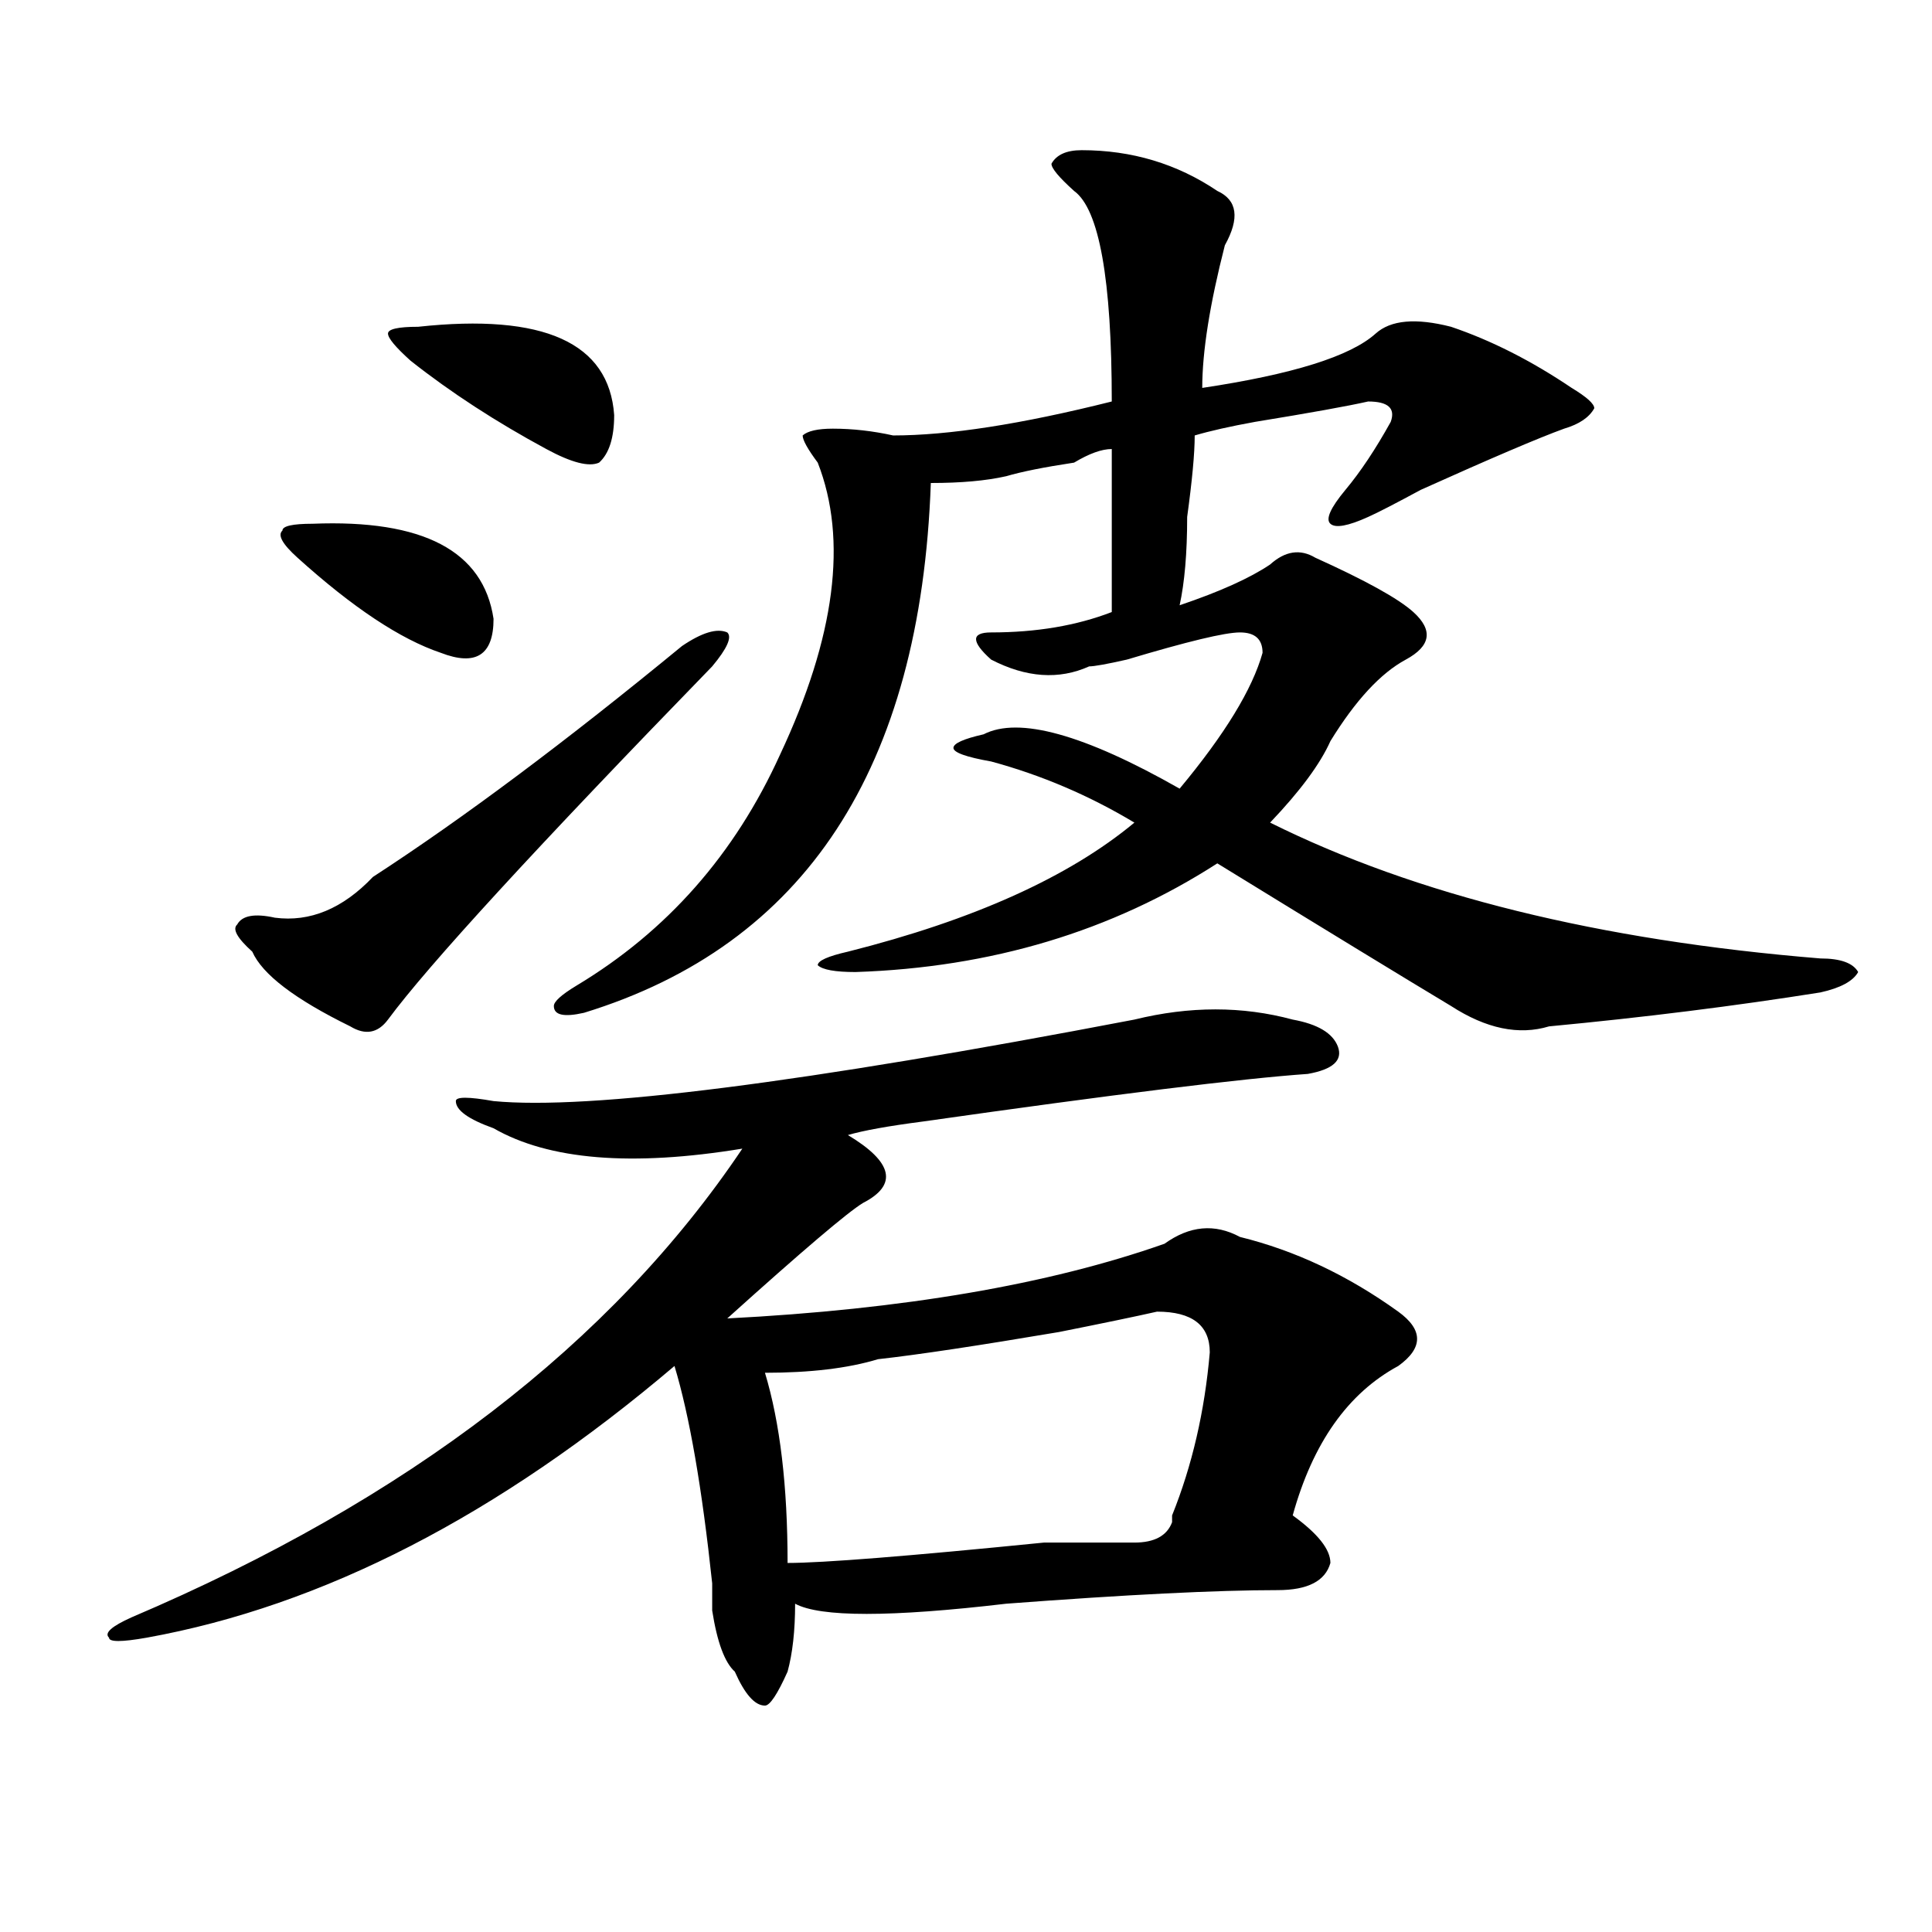
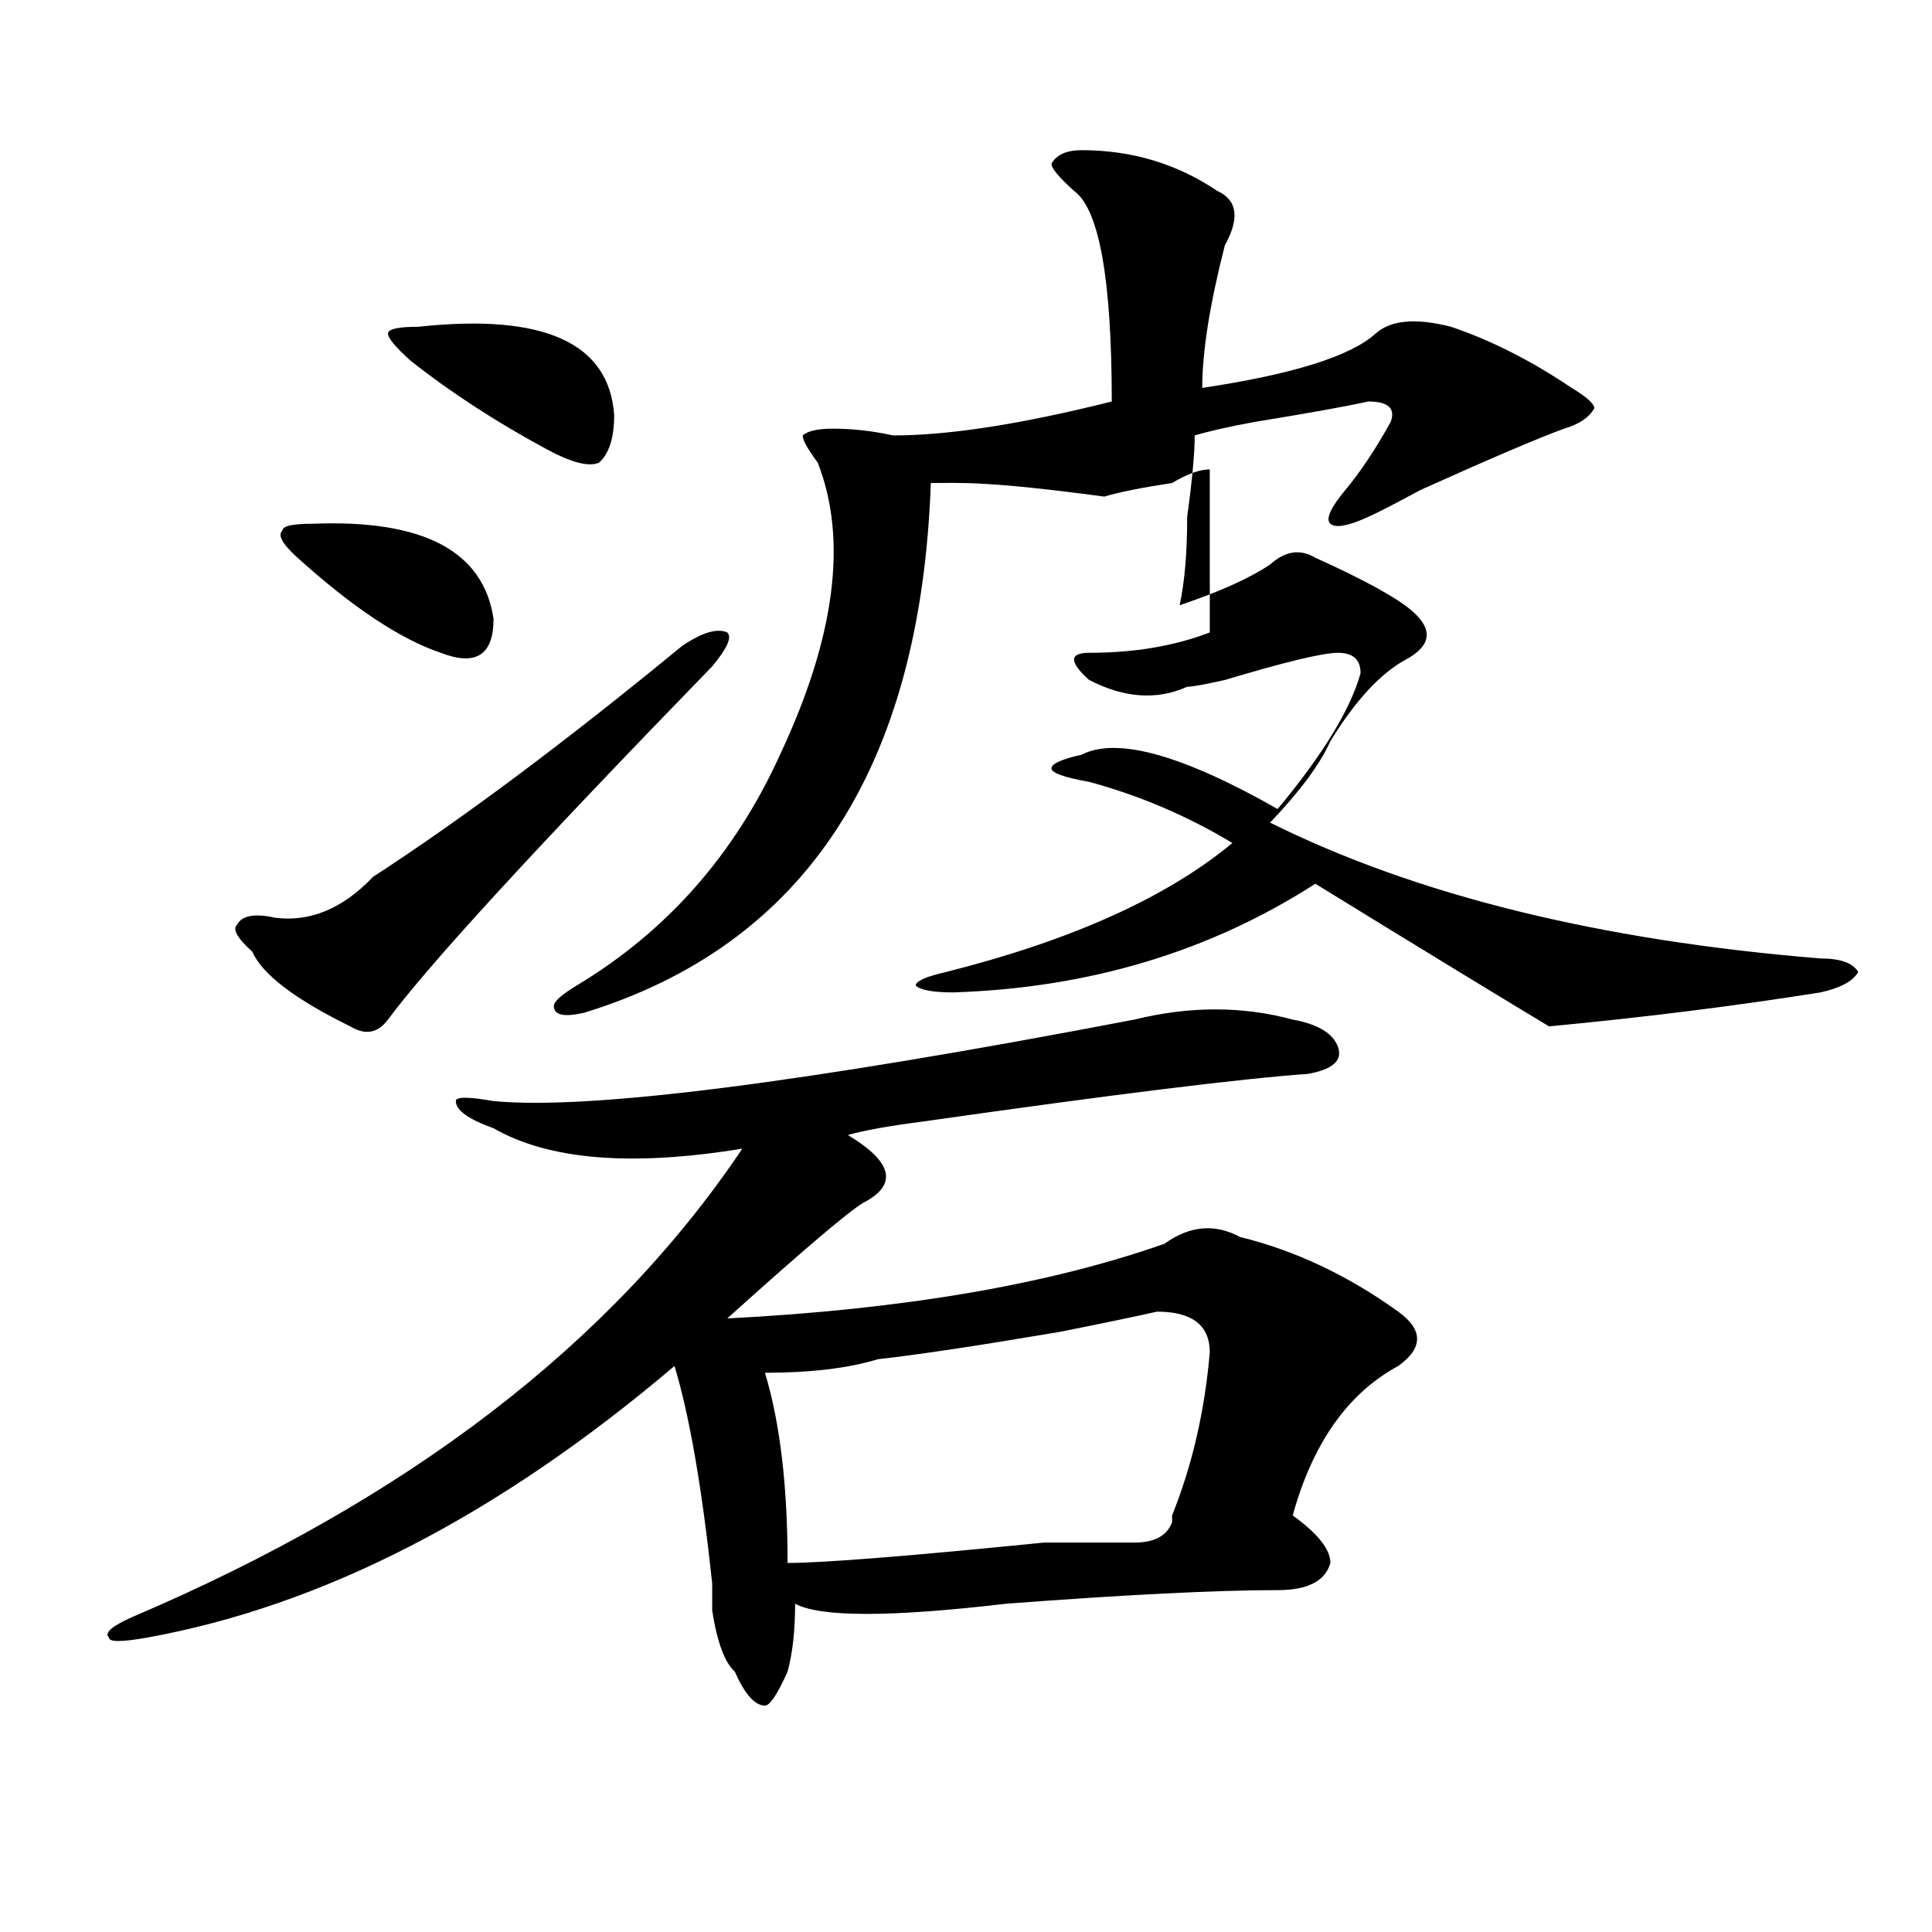
<svg xmlns="http://www.w3.org/2000/svg" version="1.1" id="图层_1" x="0px" y="0px" width="1000px" height="1000px" viewBox="0 0 1000 1000" enable-background="new 0 0 1000 1000" xml:space="preserve">
-   <path d="M587.156,527.734c28.597-7.031,55.913-7.031,81.949,0c12.987,2.362,20.792,7.031,23.414,14.063  c2.561,7.031-2.622,11.756-15.609,14.063c-33.841,2.362-100.181,10.547-199.02,24.609c-18.231,2.362-31.219,4.725-39.023,7.031  c23.414,14.063,25.975,25.818,7.805,35.156c-7.805,4.725-31.219,24.609-70.242,59.766c91.034-4.669,166.459-17.578,226.336-38.672  c12.987-9.338,25.975-10.547,39.023-3.516c28.597,7.031,55.913,19.94,81.949,38.672c12.987,9.394,12.987,18.787,0,28.125  c-26.036,14.063-44.268,39.881-54.633,77.344c12.987,9.394,19.512,17.578,19.512,24.609c-2.622,9.338-11.707,14.063-27.316,14.063  c-31.219,0-78.047,2.307-140.484,7.031c-59.877,7.031-96.278,7.031-109.266,0c0,14.063-1.342,25.763-3.902,35.156  c-5.244,11.7-9.146,17.578-11.707,17.578c-5.244,0-10.427-5.878-15.609-17.578c-5.244-4.725-9.146-15.271-11.707-31.641  c0-7.031,0-11.756,0-14.063c-5.244-49.219-11.707-86.682-19.512-112.5c-91.096,77.344-182.13,124.2-273.164,140.625  c-13.049,2.307-19.512,2.307-19.512,0c-2.622-2.362,1.28-5.878,11.707-10.547c143.045-60.919,248.408-141.778,316.09-242.578  c-57.255,9.394-100.181,5.878-128.777-10.547c-13.049-4.669-19.512-9.338-19.512-14.063c0-2.307,6.463-2.307,19.512,0  C304.846,574.646,415.453,560.584,587.156,527.734z M368.625,344.922c-91.096,93.769-147.009,154.688-167.801,182.813  c-5.244,7.031-11.707,8.24-19.512,3.516c-28.658-14.063-45.548-26.916-50.73-38.672c-7.805-7.031-10.427-11.7-7.805-14.063  c2.561-4.669,9.085-5.822,19.512-3.516c18.17,2.362,35.121-4.669,50.73-21.094c46.828-30.432,100.119-70.313,159.996-119.531  c10.365-7.031,18.17-9.338,23.414-7.031C378.99,329.706,376.43,335.584,368.625,344.922z M161.801,271.094  c57.193-2.307,88.412,14.063,93.656,49.219c0,18.787-9.146,24.609-27.316,17.578c-20.854-7.031-45.548-23.4-74.145-49.219  c-7.805-7.031-10.427-11.7-7.805-14.063C146.191,272.303,151.374,271.094,161.801,271.094z M216.434,169.141  c64.998-7.031,98.839,8.24,101.461,45.703c0,11.756-2.622,19.94-7.805,24.609c-5.244,2.362-14.329,0-27.316-7.031  c-26.036-14.063-49.45-29.278-70.242-45.703c-7.805-7.031-11.707-11.7-11.707-14.063  C200.824,170.35,206.007,169.141,216.434,169.141z M559.84,77.734c25.975,0,49.389,7.031,70.242,21.094  c10.365,4.725,11.707,14.063,3.902,28.125c-7.805,30.487-11.707,55.097-11.707,73.828c46.828-7.031,76.705-16.369,89.754-28.125  c7.805-7.031,20.792-8.185,39.023-3.516c20.792,7.031,41.584,17.578,62.438,31.641c7.805,4.725,11.707,8.24,11.707,10.547  c-2.622,4.725-7.805,8.24-15.609,10.547c-13.049,4.725-37.743,15.271-74.145,31.641c-13.049,7.031-22.134,11.756-27.316,14.063  c-10.427,4.725-16.951,5.878-19.512,3.516c-2.622-2.307,0-8.185,7.805-17.578c7.805-9.338,15.609-21.094,23.414-35.156  c2.561-7.031-1.342-10.547-11.707-10.547c-10.427,2.362-29.938,5.878-58.535,10.547c-13.049,2.362-23.414,4.725-31.219,7.031  c0,9.394-1.342,23.456-3.902,42.188c0,18.787-1.342,34.003-3.902,45.703c20.792-7.031,36.401-14.063,46.828-21.094  c7.805-7.031,15.609-8.185,23.414-3.516c25.975,11.756,42.926,21.094,50.73,28.125c10.365,9.394,9.085,17.578-3.902,24.609  c-13.049,7.031-26.036,21.094-39.023,42.188c-5.244,11.756-15.609,25.818-31.219,42.188  c75.425,37.519,170.361,60.975,284.871,70.313c10.365,0,16.89,2.362,19.512,7.031c-2.622,4.725-9.146,8.24-19.512,10.547  c-44.268,7.031-91.096,12.909-140.484,17.578c-15.609,4.725-32.561,1.209-50.73-10.547c-23.414-14.063-63.779-38.672-120.973-73.828  c-54.633,35.156-117.07,53.943-187.313,56.25c-10.427,0-16.951-1.153-19.512-3.516c0-2.307,5.183-4.669,15.609-7.031  c64.998-16.369,114.448-38.672,148.289-66.797c-23.414-14.063-48.17-24.609-74.145-31.641c-13.049-2.307-19.512-4.669-19.512-7.031  c0-2.307,5.183-4.669,15.609-7.031c18.17-9.338,52.011,0,101.461,28.125c23.414-28.125,37.682-51.525,42.926-70.313  c0-7.031-3.902-10.547-11.707-10.547s-27.316,4.725-58.535,14.063c-10.427,2.362-16.951,3.516-19.512,3.516  c-15.609,7.031-32.561,5.878-50.73-3.516c-5.244-4.669-7.805-8.185-7.805-10.547c0-2.307,2.561-3.516,7.805-3.516  c23.414,0,44.206-3.516,62.438-10.547c0-28.125,0-56.25,0-84.375c-5.244,0-11.707,2.362-19.512,7.031  c-15.609,2.362-27.316,4.725-35.121,7.031C510.39,248.847,497.402,250,481.793,250c-5.244,147.656-65.06,239.063-179.508,274.219  c-10.427,2.362-15.609,1.209-15.609-3.516c0-2.307,3.902-5.822,11.707-10.547c46.828-28.125,81.949-67.95,105.363-119.531  c28.597-60.919,35.121-111.291,19.512-151.172c-5.244-7.031-7.805-11.7-7.805-14.063c2.561-2.307,7.805-3.516,15.609-3.516  c10.365,0,20.792,1.209,31.219,3.516c28.597,0,66.34-5.822,113.168-17.578c0-63.281-6.524-99.591-19.512-108.984  c-7.805-7.031-11.707-11.7-11.707-14.063C546.791,80.097,552.035,77.734,559.84,77.734z M626.18,700  c0-14.063-9.146-21.094-27.316-21.094c-10.427,2.362-27.316,5.878-50.73,10.547c-41.646,7.031-72.864,11.756-93.656,14.063  c-15.609,4.725-35.121,7.031-58.535,7.031c7.805,25.818,11.707,58.612,11.707,98.438c18.17,0,62.438-3.516,132.68-10.547  c23.414,0,39.023,0,46.828,0c10.365,0,16.89-3.516,19.512-10.547v-3.516C617.033,758.612,623.558,730.487,626.18,700z" />
+   <path d="M587.156,527.734c28.597-7.031,55.913-7.031,81.949,0c12.987,2.362,20.792,7.031,23.414,14.063  c2.561,7.031-2.622,11.756-15.609,14.063c-33.841,2.362-100.181,10.547-199.02,24.609c-18.231,2.362-31.219,4.725-39.023,7.031  c23.414,14.063,25.975,25.818,7.805,35.156c-7.805,4.725-31.219,24.609-70.242,59.766c91.034-4.669,166.459-17.578,226.336-38.672  c12.987-9.338,25.975-10.547,39.023-3.516c28.597,7.031,55.913,19.94,81.949,38.672c12.987,9.394,12.987,18.787,0,28.125  c-26.036,14.063-44.268,39.881-54.633,77.344c12.987,9.394,19.512,17.578,19.512,24.609c-2.622,9.338-11.707,14.063-27.316,14.063  c-31.219,0-78.047,2.307-140.484,7.031c-59.877,7.031-96.278,7.031-109.266,0c0,14.063-1.342,25.763-3.902,35.156  c-5.244,11.7-9.146,17.578-11.707,17.578c-5.244,0-10.427-5.878-15.609-17.578c-5.244-4.725-9.146-15.271-11.707-31.641  c0-7.031,0-11.756,0-14.063c-5.244-49.219-11.707-86.682-19.512-112.5c-91.096,77.344-182.13,124.2-273.164,140.625  c-13.049,2.307-19.512,2.307-19.512,0c-2.622-2.362,1.28-5.878,11.707-10.547c143.045-60.919,248.408-141.778,316.09-242.578  c-57.255,9.394-100.181,5.878-128.777-10.547c-13.049-4.669-19.512-9.338-19.512-14.063c0-2.307,6.463-2.307,19.512,0  C304.846,574.646,415.453,560.584,587.156,527.734z M368.625,344.922c-91.096,93.769-147.009,154.688-167.801,182.813  c-5.244,7.031-11.707,8.24-19.512,3.516c-28.658-14.063-45.548-26.916-50.73-38.672c-7.805-7.031-10.427-11.7-7.805-14.063  c2.561-4.669,9.085-5.822,19.512-3.516c18.17,2.362,35.121-4.669,50.73-21.094c46.828-30.432,100.119-70.313,159.996-119.531  c10.365-7.031,18.17-9.338,23.414-7.031C378.99,329.706,376.43,335.584,368.625,344.922z M161.801,271.094  c57.193-2.307,88.412,14.063,93.656,49.219c0,18.787-9.146,24.609-27.316,17.578c-20.854-7.031-45.548-23.4-74.145-49.219  c-7.805-7.031-10.427-11.7-7.805-14.063C146.191,272.303,151.374,271.094,161.801,271.094z M216.434,169.141  c64.998-7.031,98.839,8.24,101.461,45.703c0,11.756-2.622,19.94-7.805,24.609c-5.244,2.362-14.329,0-27.316-7.031  c-26.036-14.063-49.45-29.278-70.242-45.703c-7.805-7.031-11.707-11.7-11.707-14.063  C200.824,170.35,206.007,169.141,216.434,169.141z M559.84,77.734c25.975,0,49.389,7.031,70.242,21.094  c10.365,4.725,11.707,14.063,3.902,28.125c-7.805,30.487-11.707,55.097-11.707,73.828c46.828-7.031,76.705-16.369,89.754-28.125  c7.805-7.031,20.792-8.185,39.023-3.516c20.792,7.031,41.584,17.578,62.438,31.641c7.805,4.725,11.707,8.24,11.707,10.547  c-2.622,4.725-7.805,8.24-15.609,10.547c-13.049,4.725-37.743,15.271-74.145,31.641c-13.049,7.031-22.134,11.756-27.316,14.063  c-10.427,4.725-16.951,5.878-19.512,3.516c-2.622-2.307,0-8.185,7.805-17.578c7.805-9.338,15.609-21.094,23.414-35.156  c2.561-7.031-1.342-10.547-11.707-10.547c-10.427,2.362-29.938,5.878-58.535,10.547c-13.049,2.362-23.414,4.725-31.219,7.031  c0,9.394-1.342,23.456-3.902,42.188c0,18.787-1.342,34.003-3.902,45.703c20.792-7.031,36.401-14.063,46.828-21.094  c7.805-7.031,15.609-8.185,23.414-3.516c25.975,11.756,42.926,21.094,50.73,28.125c10.365,9.394,9.085,17.578-3.902,24.609  c-13.049,7.031-26.036,21.094-39.023,42.188c-5.244,11.756-15.609,25.818-31.219,42.188  c75.425,37.519,170.361,60.975,284.871,70.313c10.365,0,16.89,2.362,19.512,7.031c-2.622,4.725-9.146,8.24-19.512,10.547  c-44.268,7.031-91.096,12.909-140.484,17.578c-23.414-14.063-63.779-38.672-120.973-73.828  c-54.633,35.156-117.07,53.943-187.313,56.25c-10.427,0-16.951-1.153-19.512-3.516c0-2.307,5.183-4.669,15.609-7.031  c64.998-16.369,114.448-38.672,148.289-66.797c-23.414-14.063-48.17-24.609-74.145-31.641c-13.049-2.307-19.512-4.669-19.512-7.031  c0-2.307,5.183-4.669,15.609-7.031c18.17-9.338,52.011,0,101.461,28.125c23.414-28.125,37.682-51.525,42.926-70.313  c0-7.031-3.902-10.547-11.707-10.547s-27.316,4.725-58.535,14.063c-10.427,2.362-16.951,3.516-19.512,3.516  c-15.609,7.031-32.561,5.878-50.73-3.516c-5.244-4.669-7.805-8.185-7.805-10.547c0-2.307,2.561-3.516,7.805-3.516  c23.414,0,44.206-3.516,62.438-10.547c0-28.125,0-56.25,0-84.375c-5.244,0-11.707,2.362-19.512,7.031  c-15.609,2.362-27.316,4.725-35.121,7.031C510.39,248.847,497.402,250,481.793,250c-5.244,147.656-65.06,239.063-179.508,274.219  c-10.427,2.362-15.609,1.209-15.609-3.516c0-2.307,3.902-5.822,11.707-10.547c46.828-28.125,81.949-67.95,105.363-119.531  c28.597-60.919,35.121-111.291,19.512-151.172c-5.244-7.031-7.805-11.7-7.805-14.063c2.561-2.307,7.805-3.516,15.609-3.516  c10.365,0,20.792,1.209,31.219,3.516c28.597,0,66.34-5.822,113.168-17.578c0-63.281-6.524-99.591-19.512-108.984  c-7.805-7.031-11.707-11.7-11.707-14.063C546.791,80.097,552.035,77.734,559.84,77.734z M626.18,700  c0-14.063-9.146-21.094-27.316-21.094c-10.427,2.362-27.316,5.878-50.73,10.547c-41.646,7.031-72.864,11.756-93.656,14.063  c-15.609,4.725-35.121,7.031-58.535,7.031c7.805,25.818,11.707,58.612,11.707,98.438c18.17,0,62.438-3.516,132.68-10.547  c23.414,0,39.023,0,46.828,0c10.365,0,16.89-3.516,19.512-10.547v-3.516C617.033,758.612,623.558,730.487,626.18,700z" />
</svg>